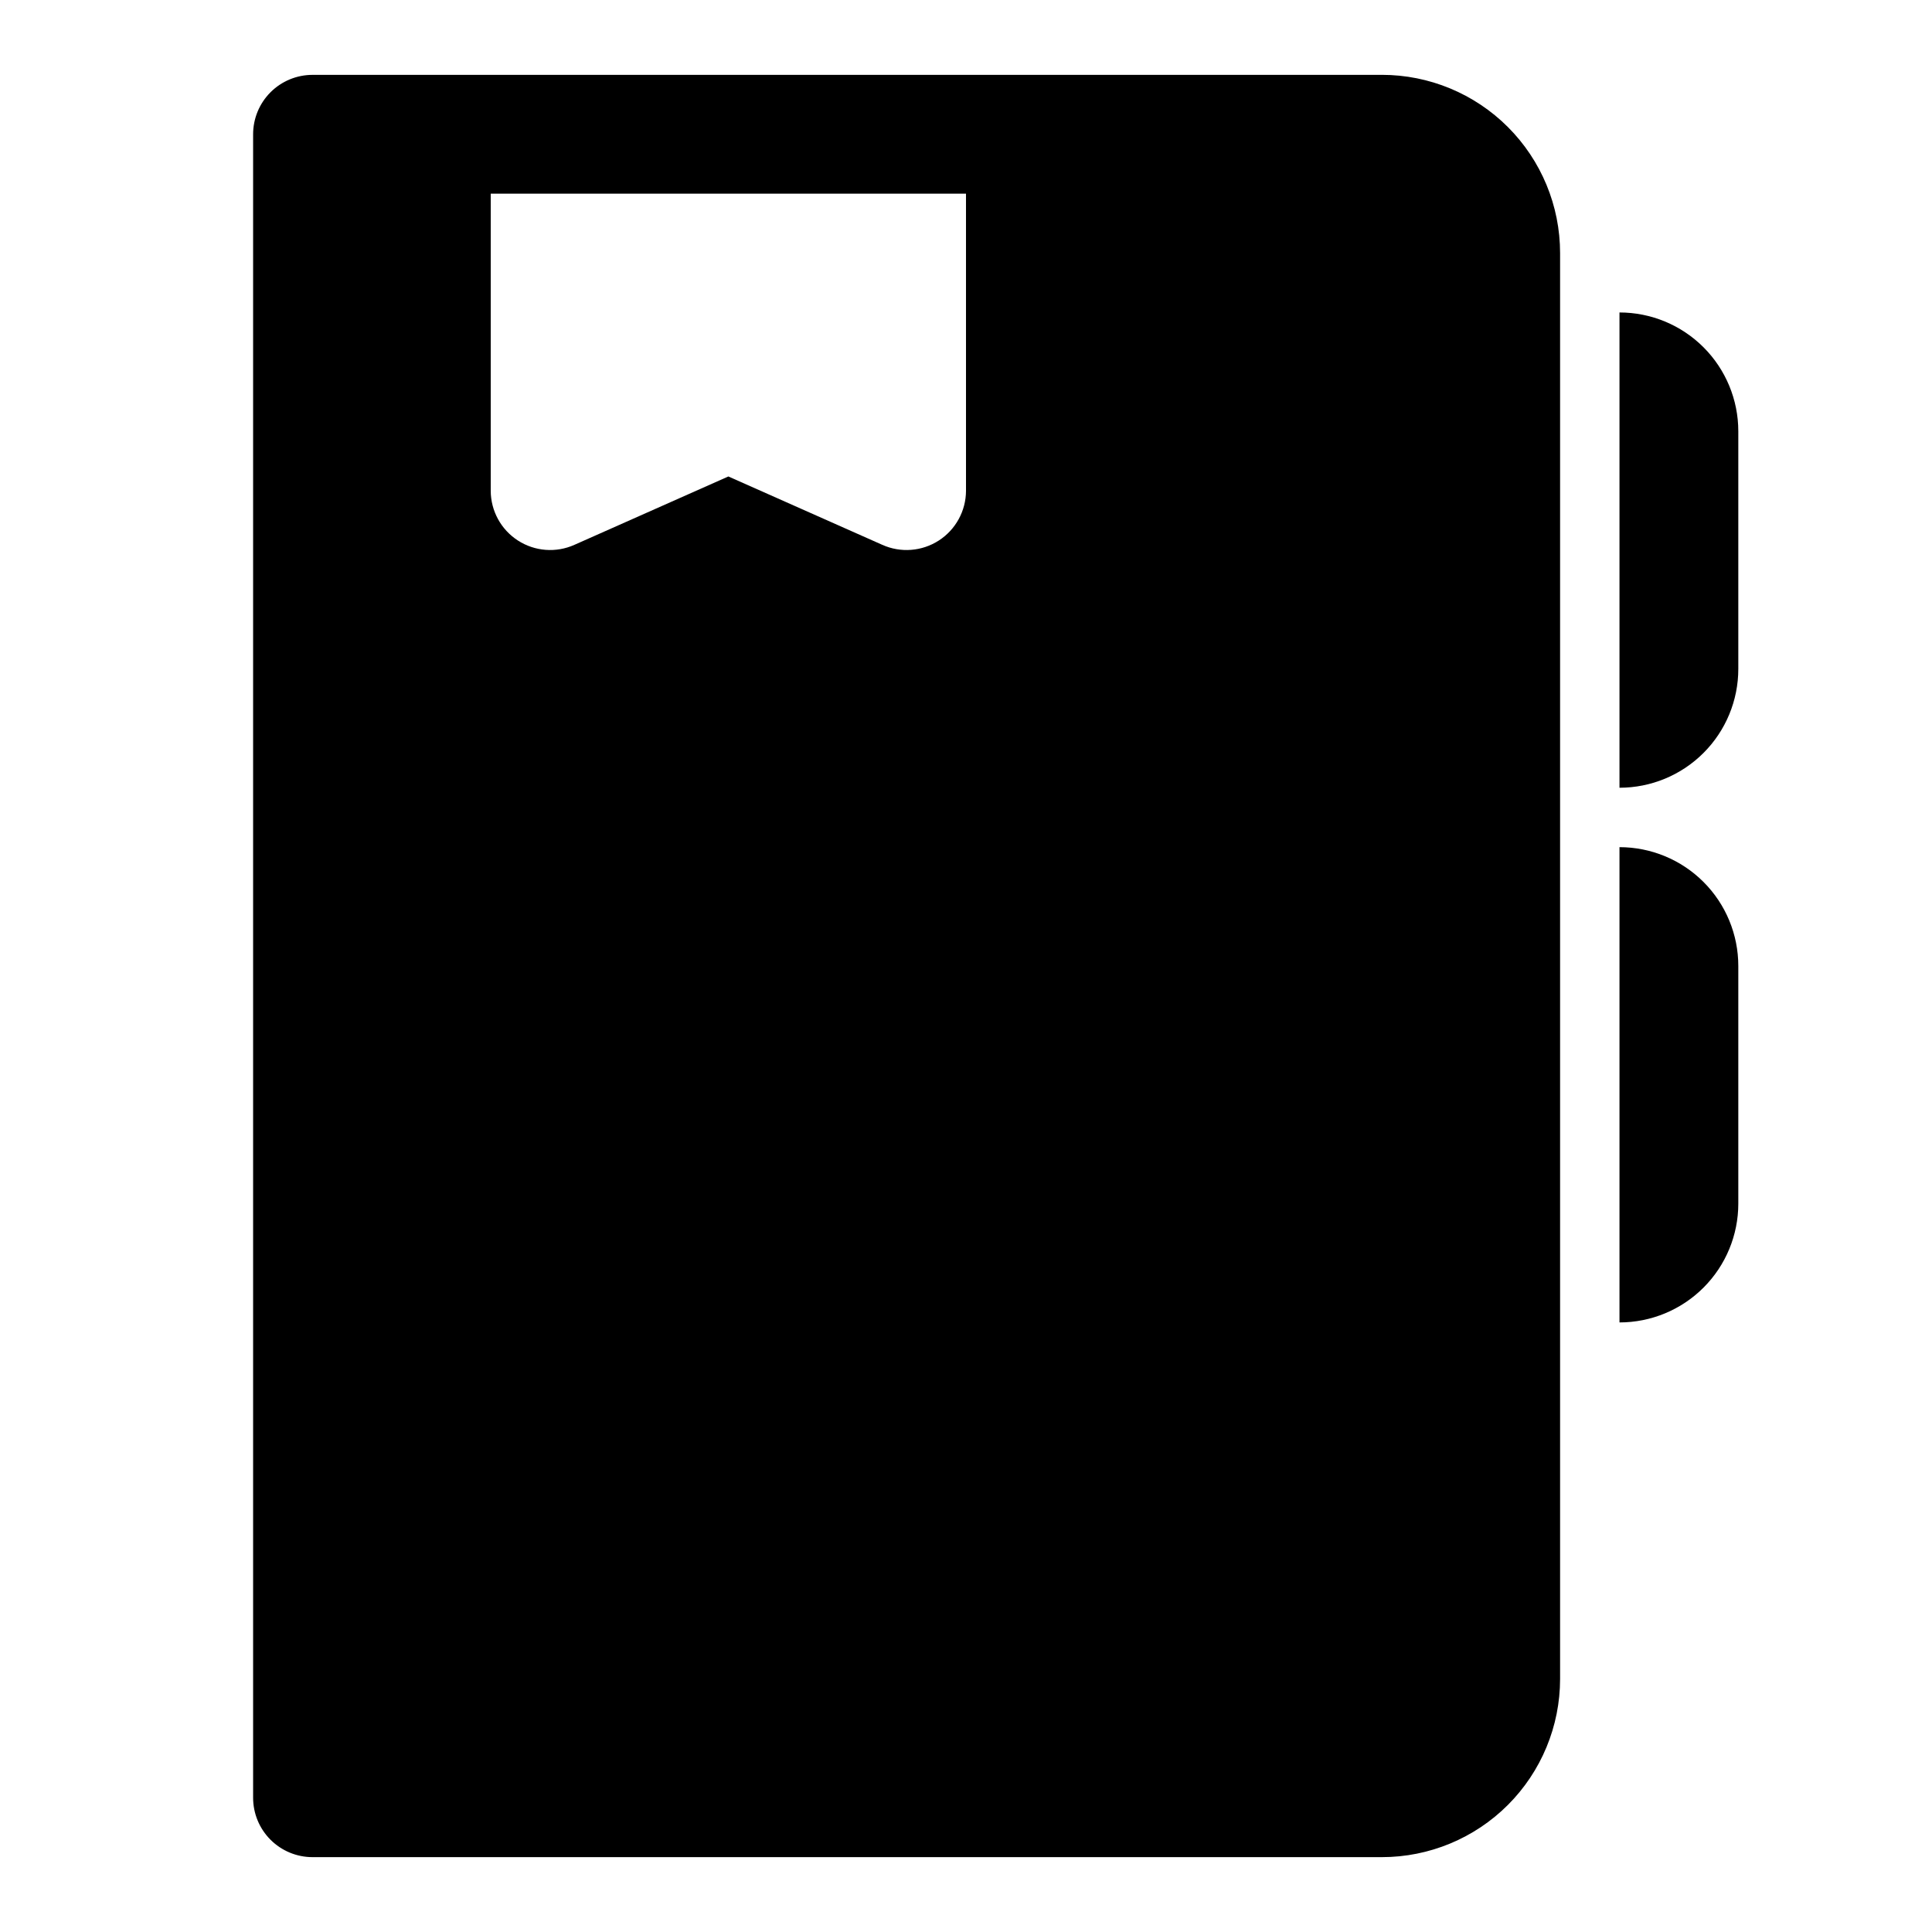
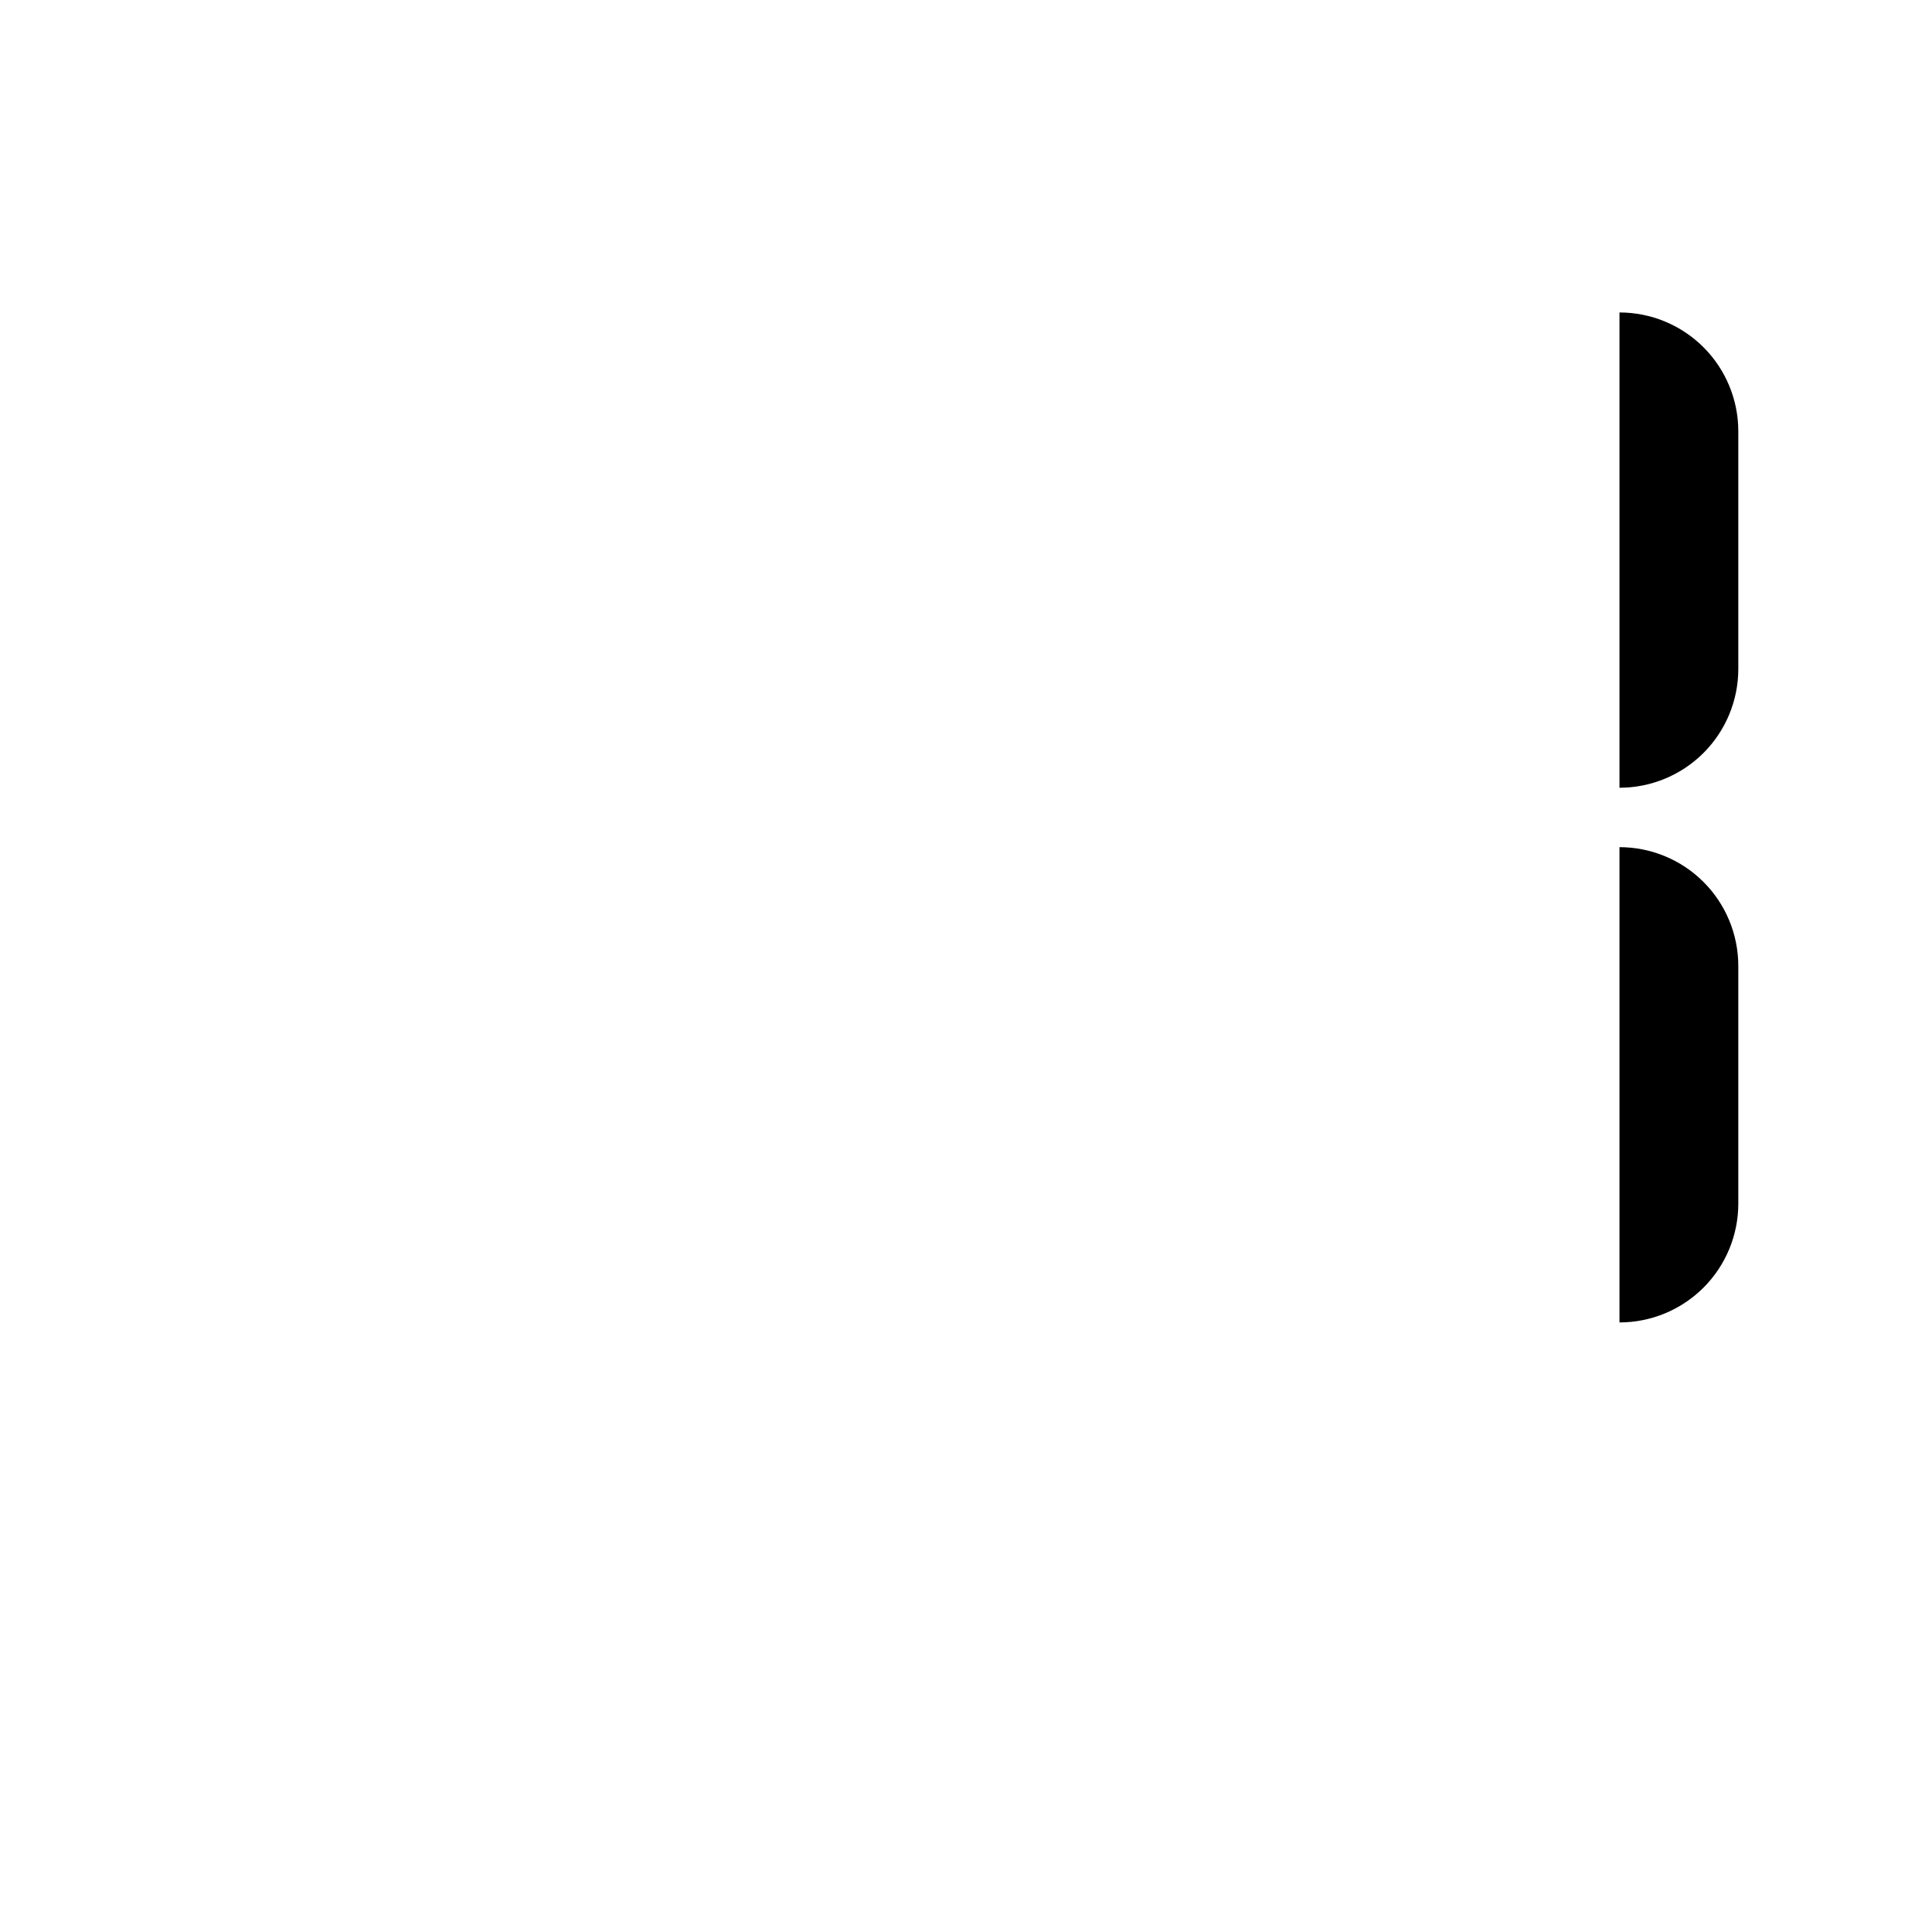
<svg xmlns="http://www.w3.org/2000/svg" fill="#000000" width="800px" height="800px" version="1.1" viewBox="144 144 512 512">
  <g>
-     <path d="m510.21 163.84h-283.39c-4.176 0-8.18 1.66-11.133 4.613-2.949 2.953-4.609 6.957-4.609 11.133v440.83c0 4.176 1.66 8.18 4.609 11.133 2.953 2.953 6.957 4.613 11.133 4.613h283.39c12.527 0 24.539-4.977 33.398-13.836 8.855-8.855 13.832-20.871 13.832-33.398v-377.86c0-12.527-4.977-24.539-13.832-33.398-8.859-8.859-20.871-13.836-33.398-13.836zm-110.21 110.21c-0.012 5.336-2.727 10.301-7.207 13.195-4.484 2.894-10.129 3.32-14.992 1.133l-40.777-18.109-40.777 18.109c-4.867 2.188-10.512 1.762-14.992-1.133-4.484-2.894-7.195-7.859-7.207-13.195v-78.723h125.95z" />
    <path d="m573.18 226.81v125.95c8.352 0 16.359-3.316 22.266-9.223s9.223-13.914 9.223-22.266v-62.977c0-8.352-3.316-16.359-9.223-22.266-5.906-5.902-13.914-9.223-22.266-9.223z" />
    <path d="m573.18 368.51v125.95-0.004c8.352 0 16.359-3.316 22.266-9.223 5.906-5.902 9.223-13.914 9.223-22.262v-62.977c0-8.352-3.316-16.363-9.223-22.266-5.906-5.906-13.914-9.223-22.266-9.223z" />
  </g>
</svg>